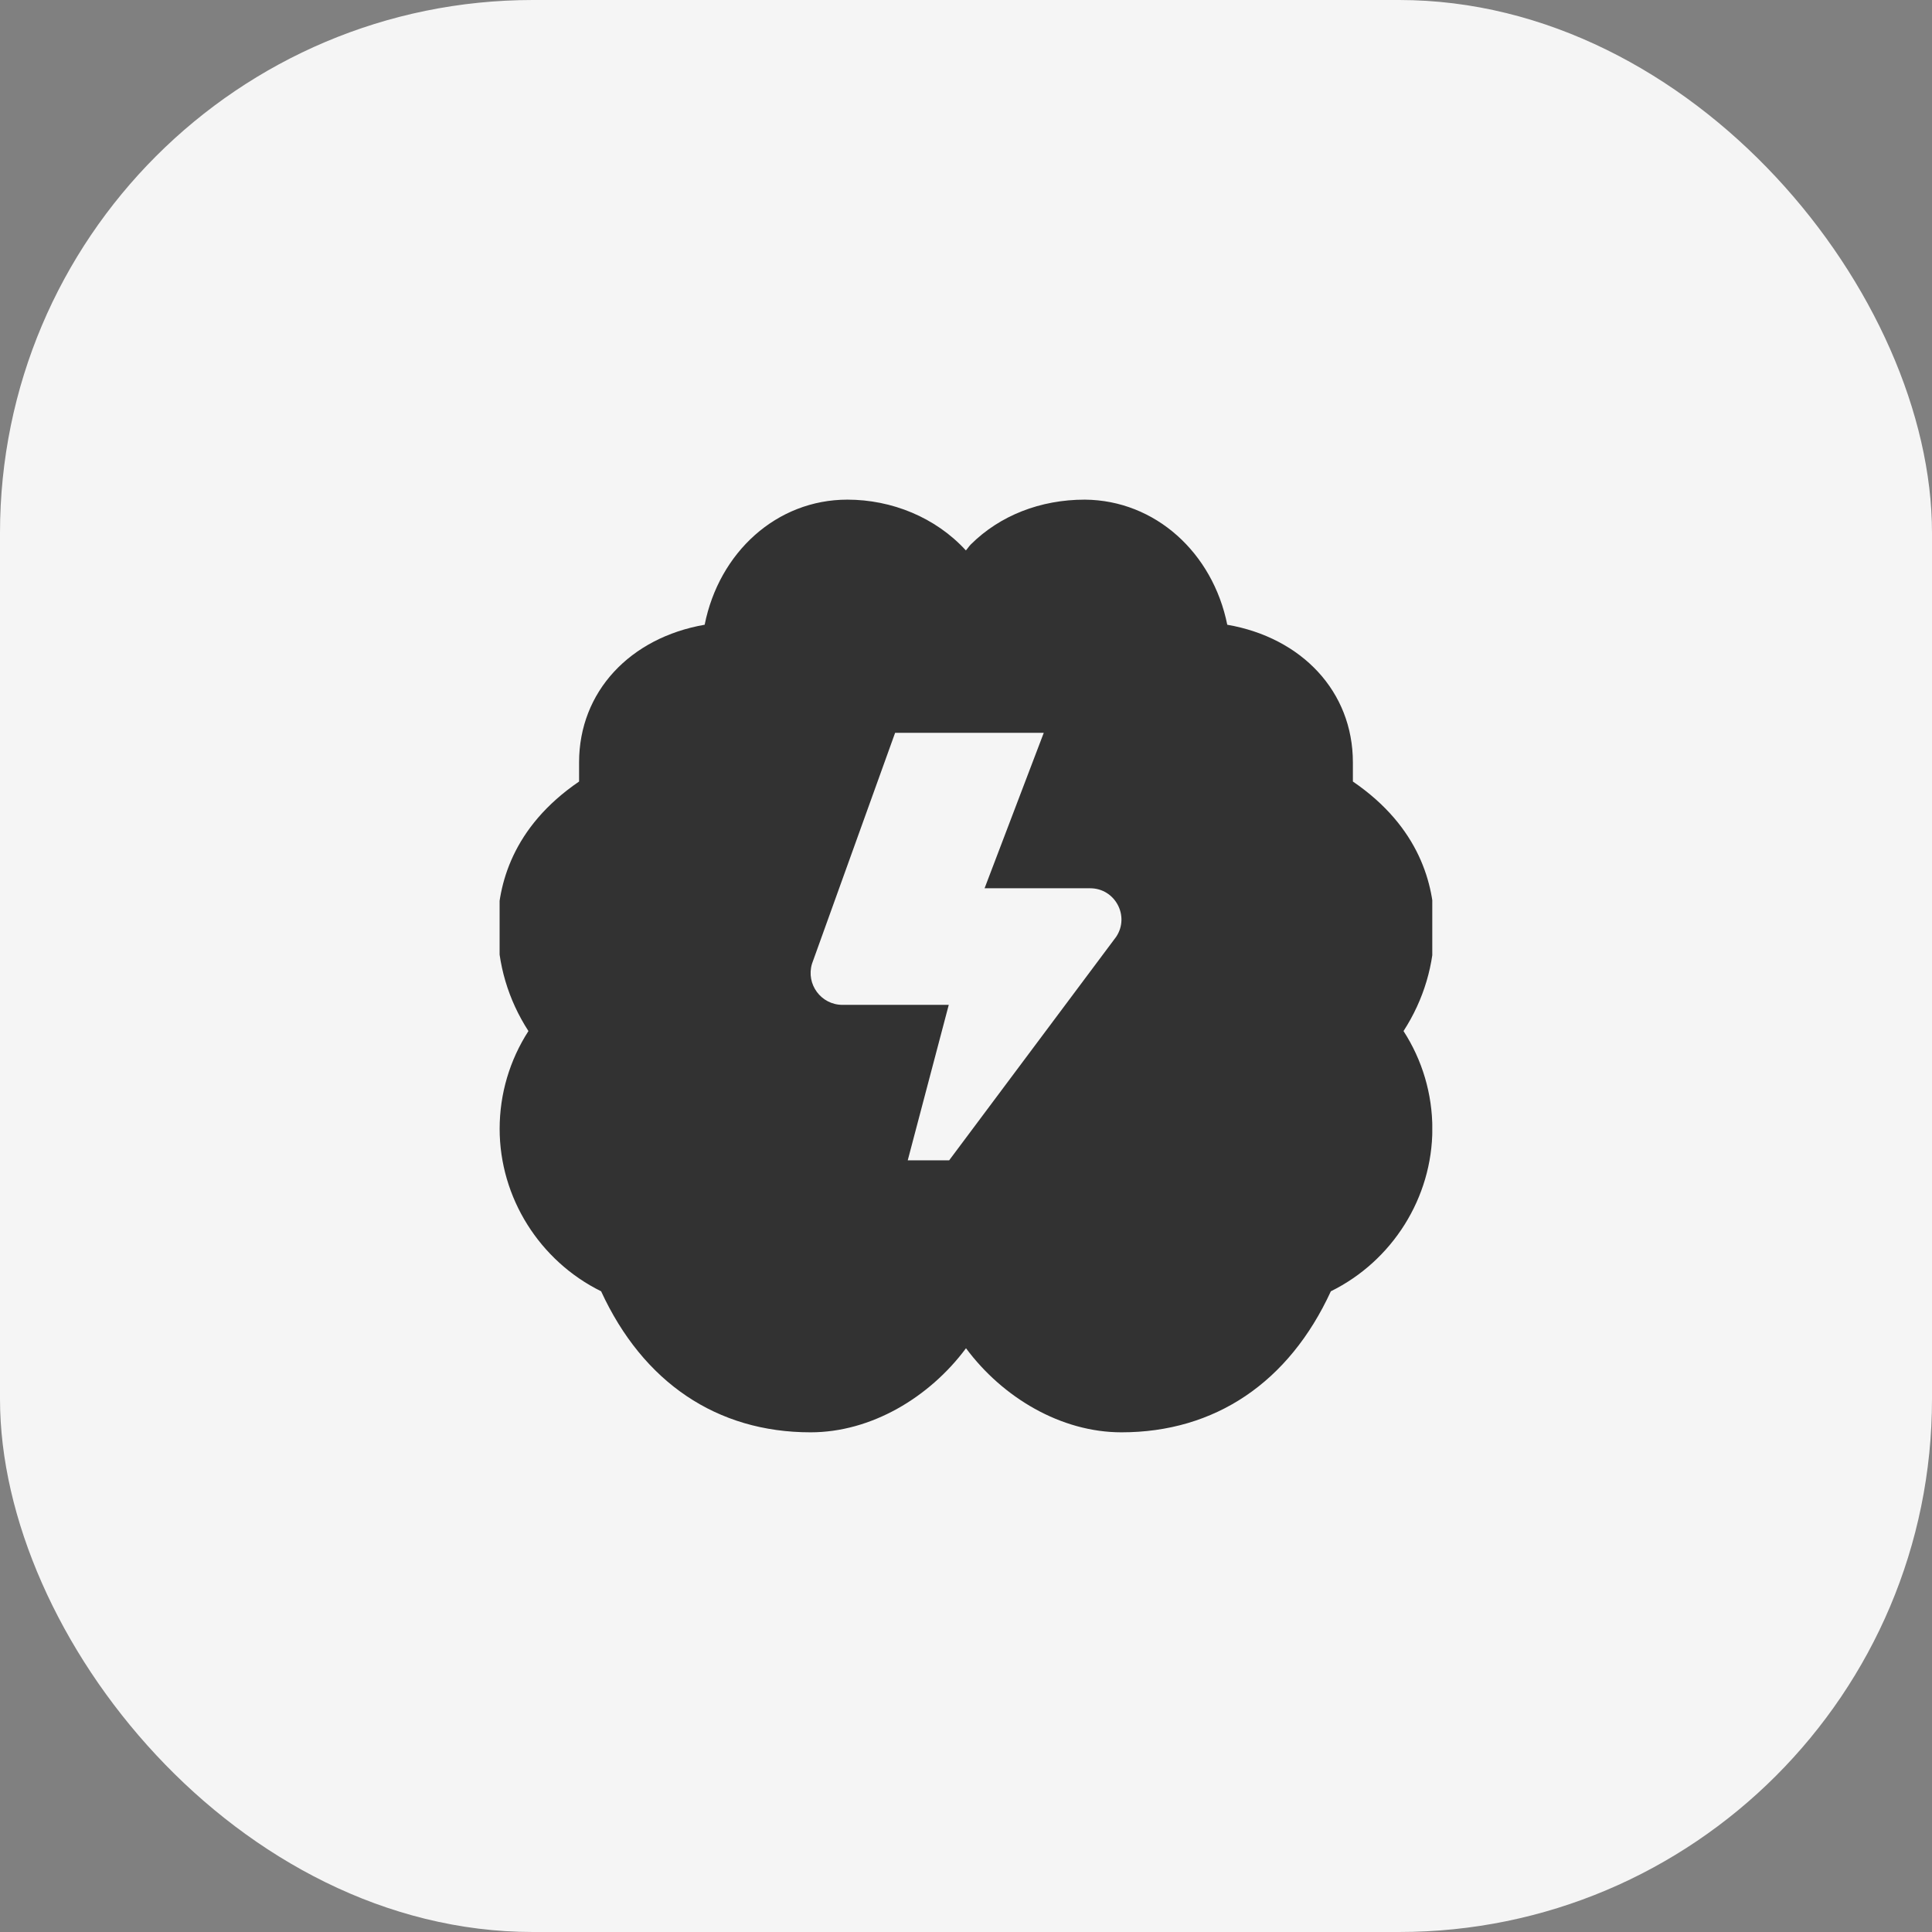
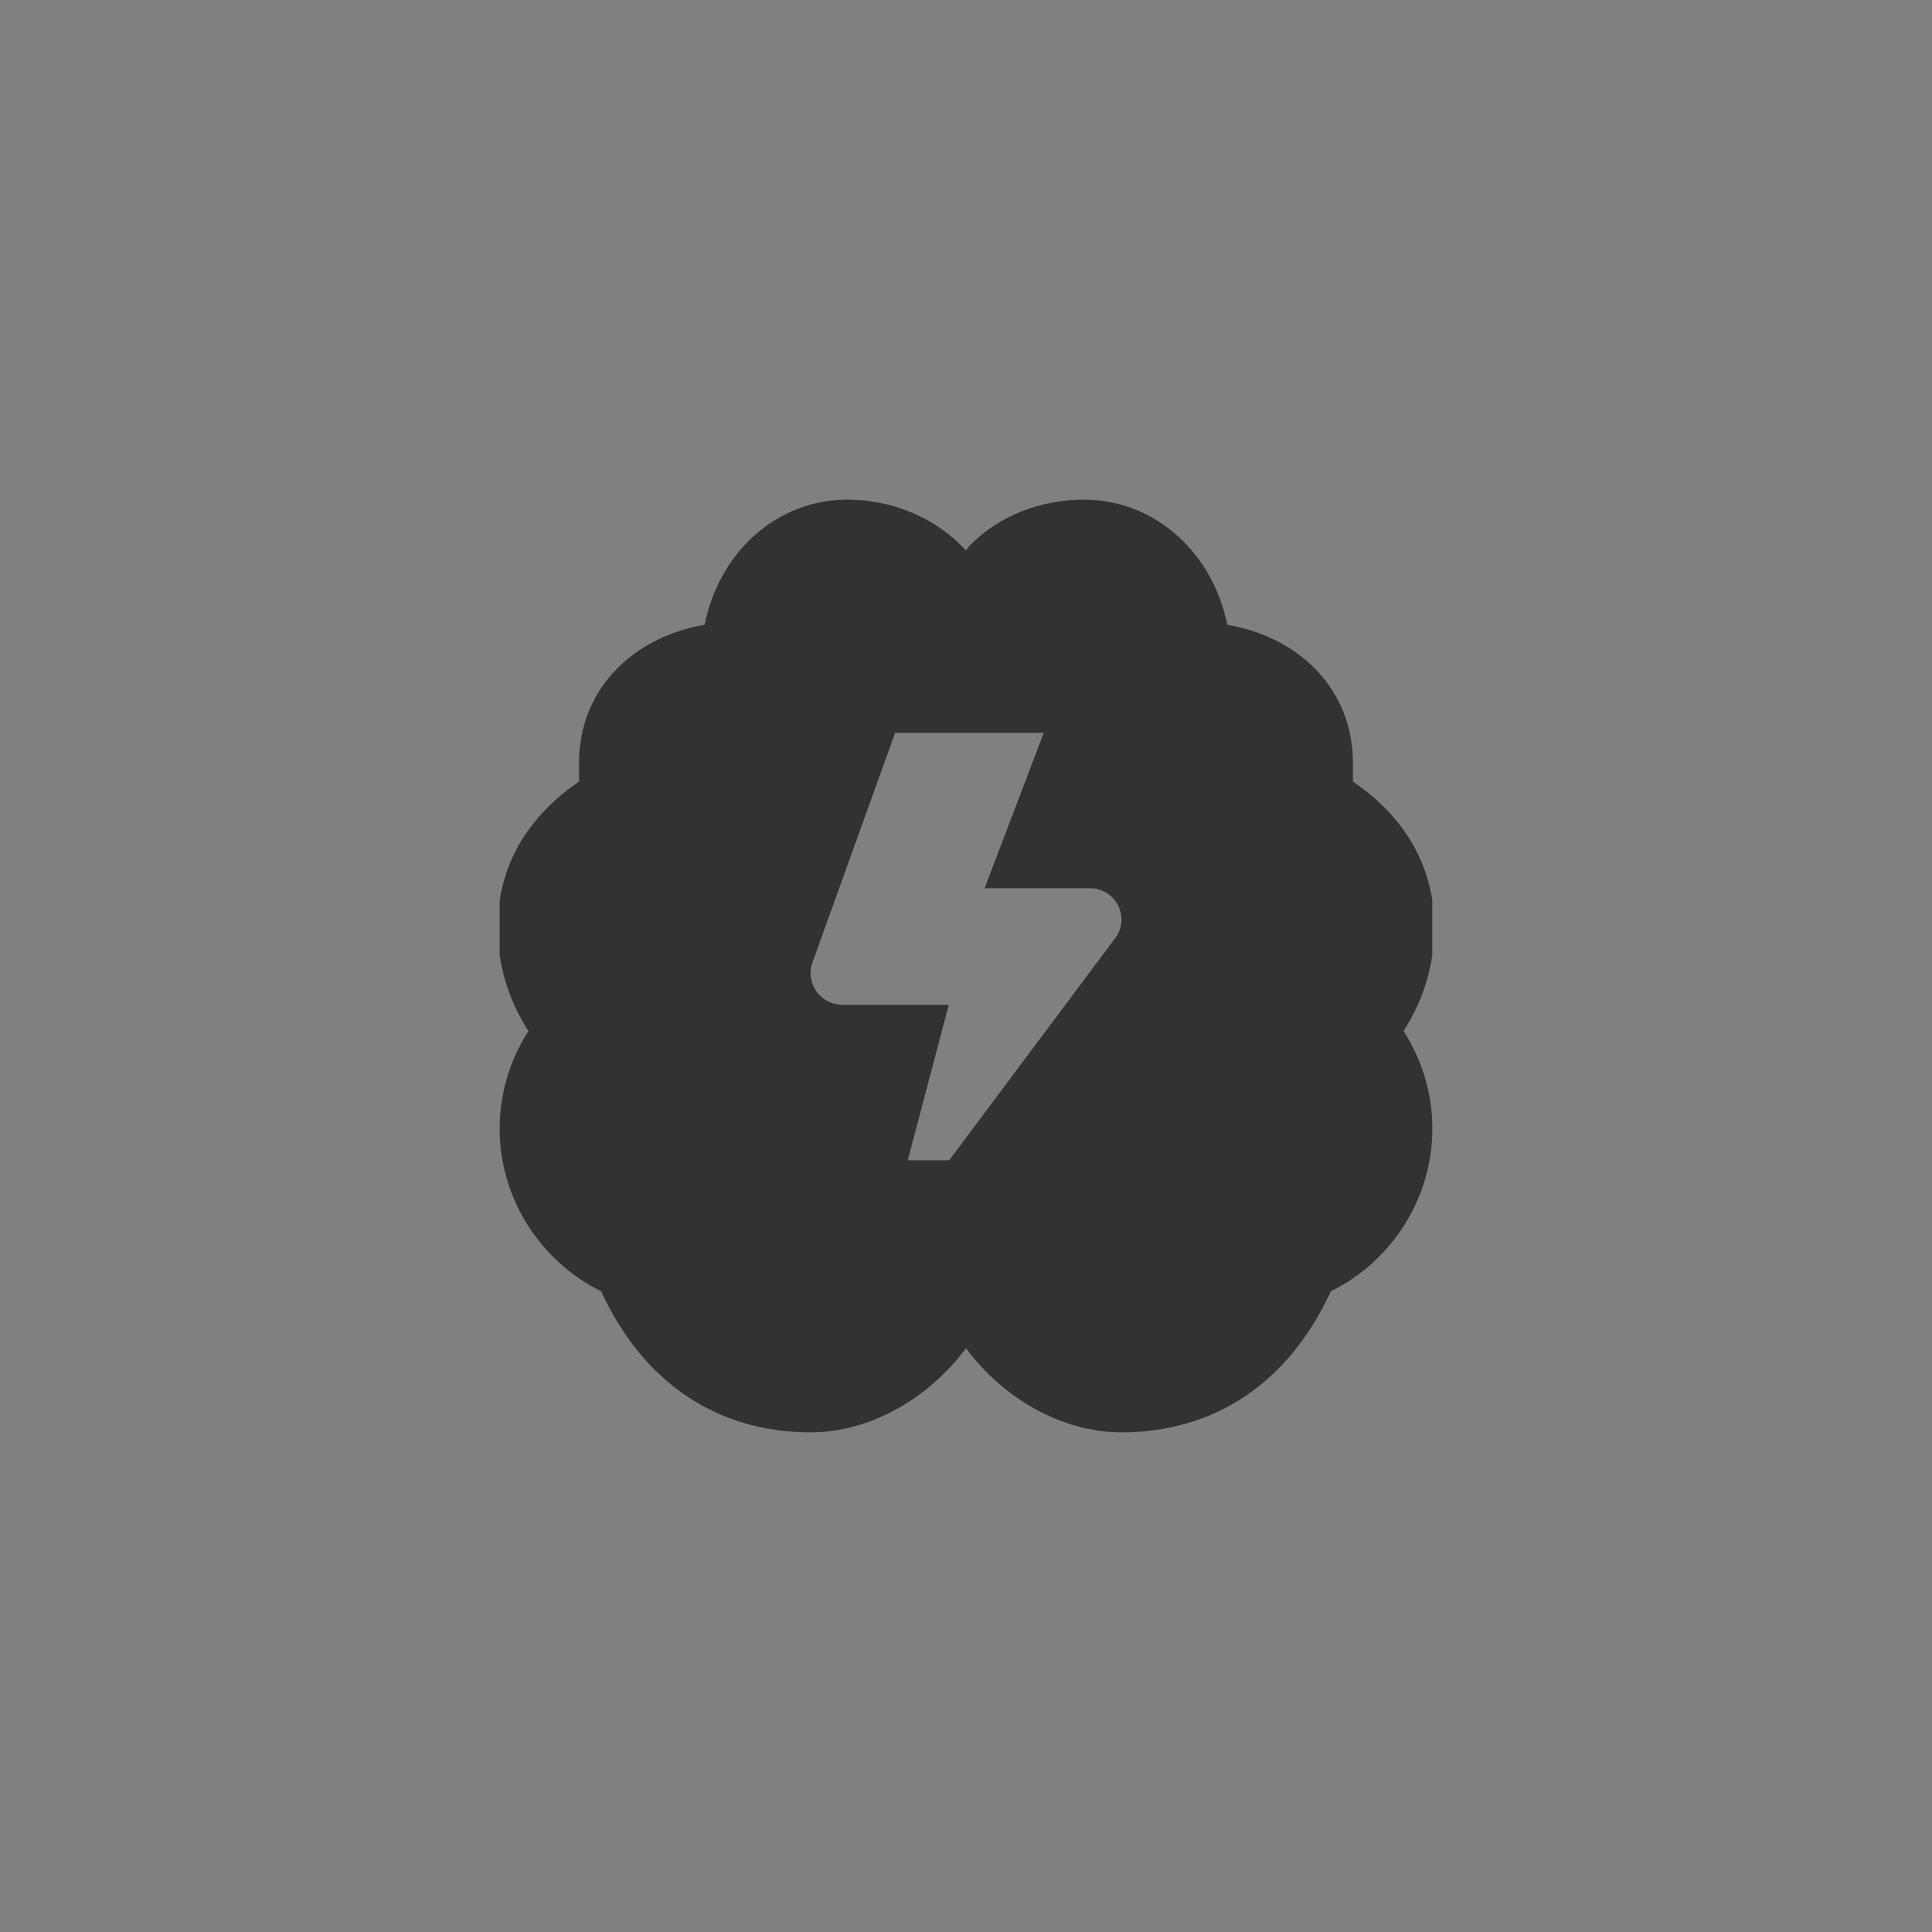
<svg xmlns="http://www.w3.org/2000/svg" width="52" height="52" viewBox="0 0 52 52" fill="none">
  <rect x="0" y="0" width="52" height="52" fill="#808080" stroke="none" />
-   <rect width="52" height="52" rx="14.345" fill="white" fill-opacity="0.92" />
  <g clip-path="url(#clip0_445_10)">
    <path d="M38.606 24.954C38.606 23.819 38.209 22.261 36.413 21.035V20.52C36.413 18.614 35.039 17.163 33.032 16.815C32.642 14.88 31.098 13.464 29.201 13.448C28.001 13.447 26.913 13.876 26.133 14.65C26.081 14.701 26.045 14.762 25.997 14.815C25.18 13.922 23.997 13.448 22.807 13.448C20.904 13.448 19.355 14.865 18.966 16.815C16.96 17.163 15.586 18.615 15.586 20.52V21.035C13.79 22.261 13.394 23.819 13.394 24.954C13.394 25.952 13.678 26.908 14.223 27.751C13.719 28.533 13.448 29.441 13.448 30.383C13.448 32.238 14.527 33.94 16.179 34.755C17.308 37.207 19.295 38.551 21.816 38.551C23.442 38.551 25.011 37.618 26 36.288C26.988 37.618 28.557 38.551 30.184 38.551C32.703 38.551 34.692 37.207 35.82 34.755C37.472 33.941 38.552 32.239 38.552 30.383C38.552 29.441 38.281 28.533 37.776 27.751C38.321 26.908 38.606 25.952 38.606 24.954ZM30.042 25.214L25.547 31.23H24.432L25.536 27.046H22.676C22.1 27.046 21.688 26.49 21.855 25.939L24.092 19.724H28.093L26.5 23.908H29.342C30.013 23.908 30.414 24.656 30.042 25.214Z" fill="#323232" />
  </g>
  <defs>
    <clipPath id="clip0_445_10">
      <rect width="25.103" height="25.103" fill="white" transform="translate(13.447 13.448)" />
    </clipPath>
  </defs>
</svg>